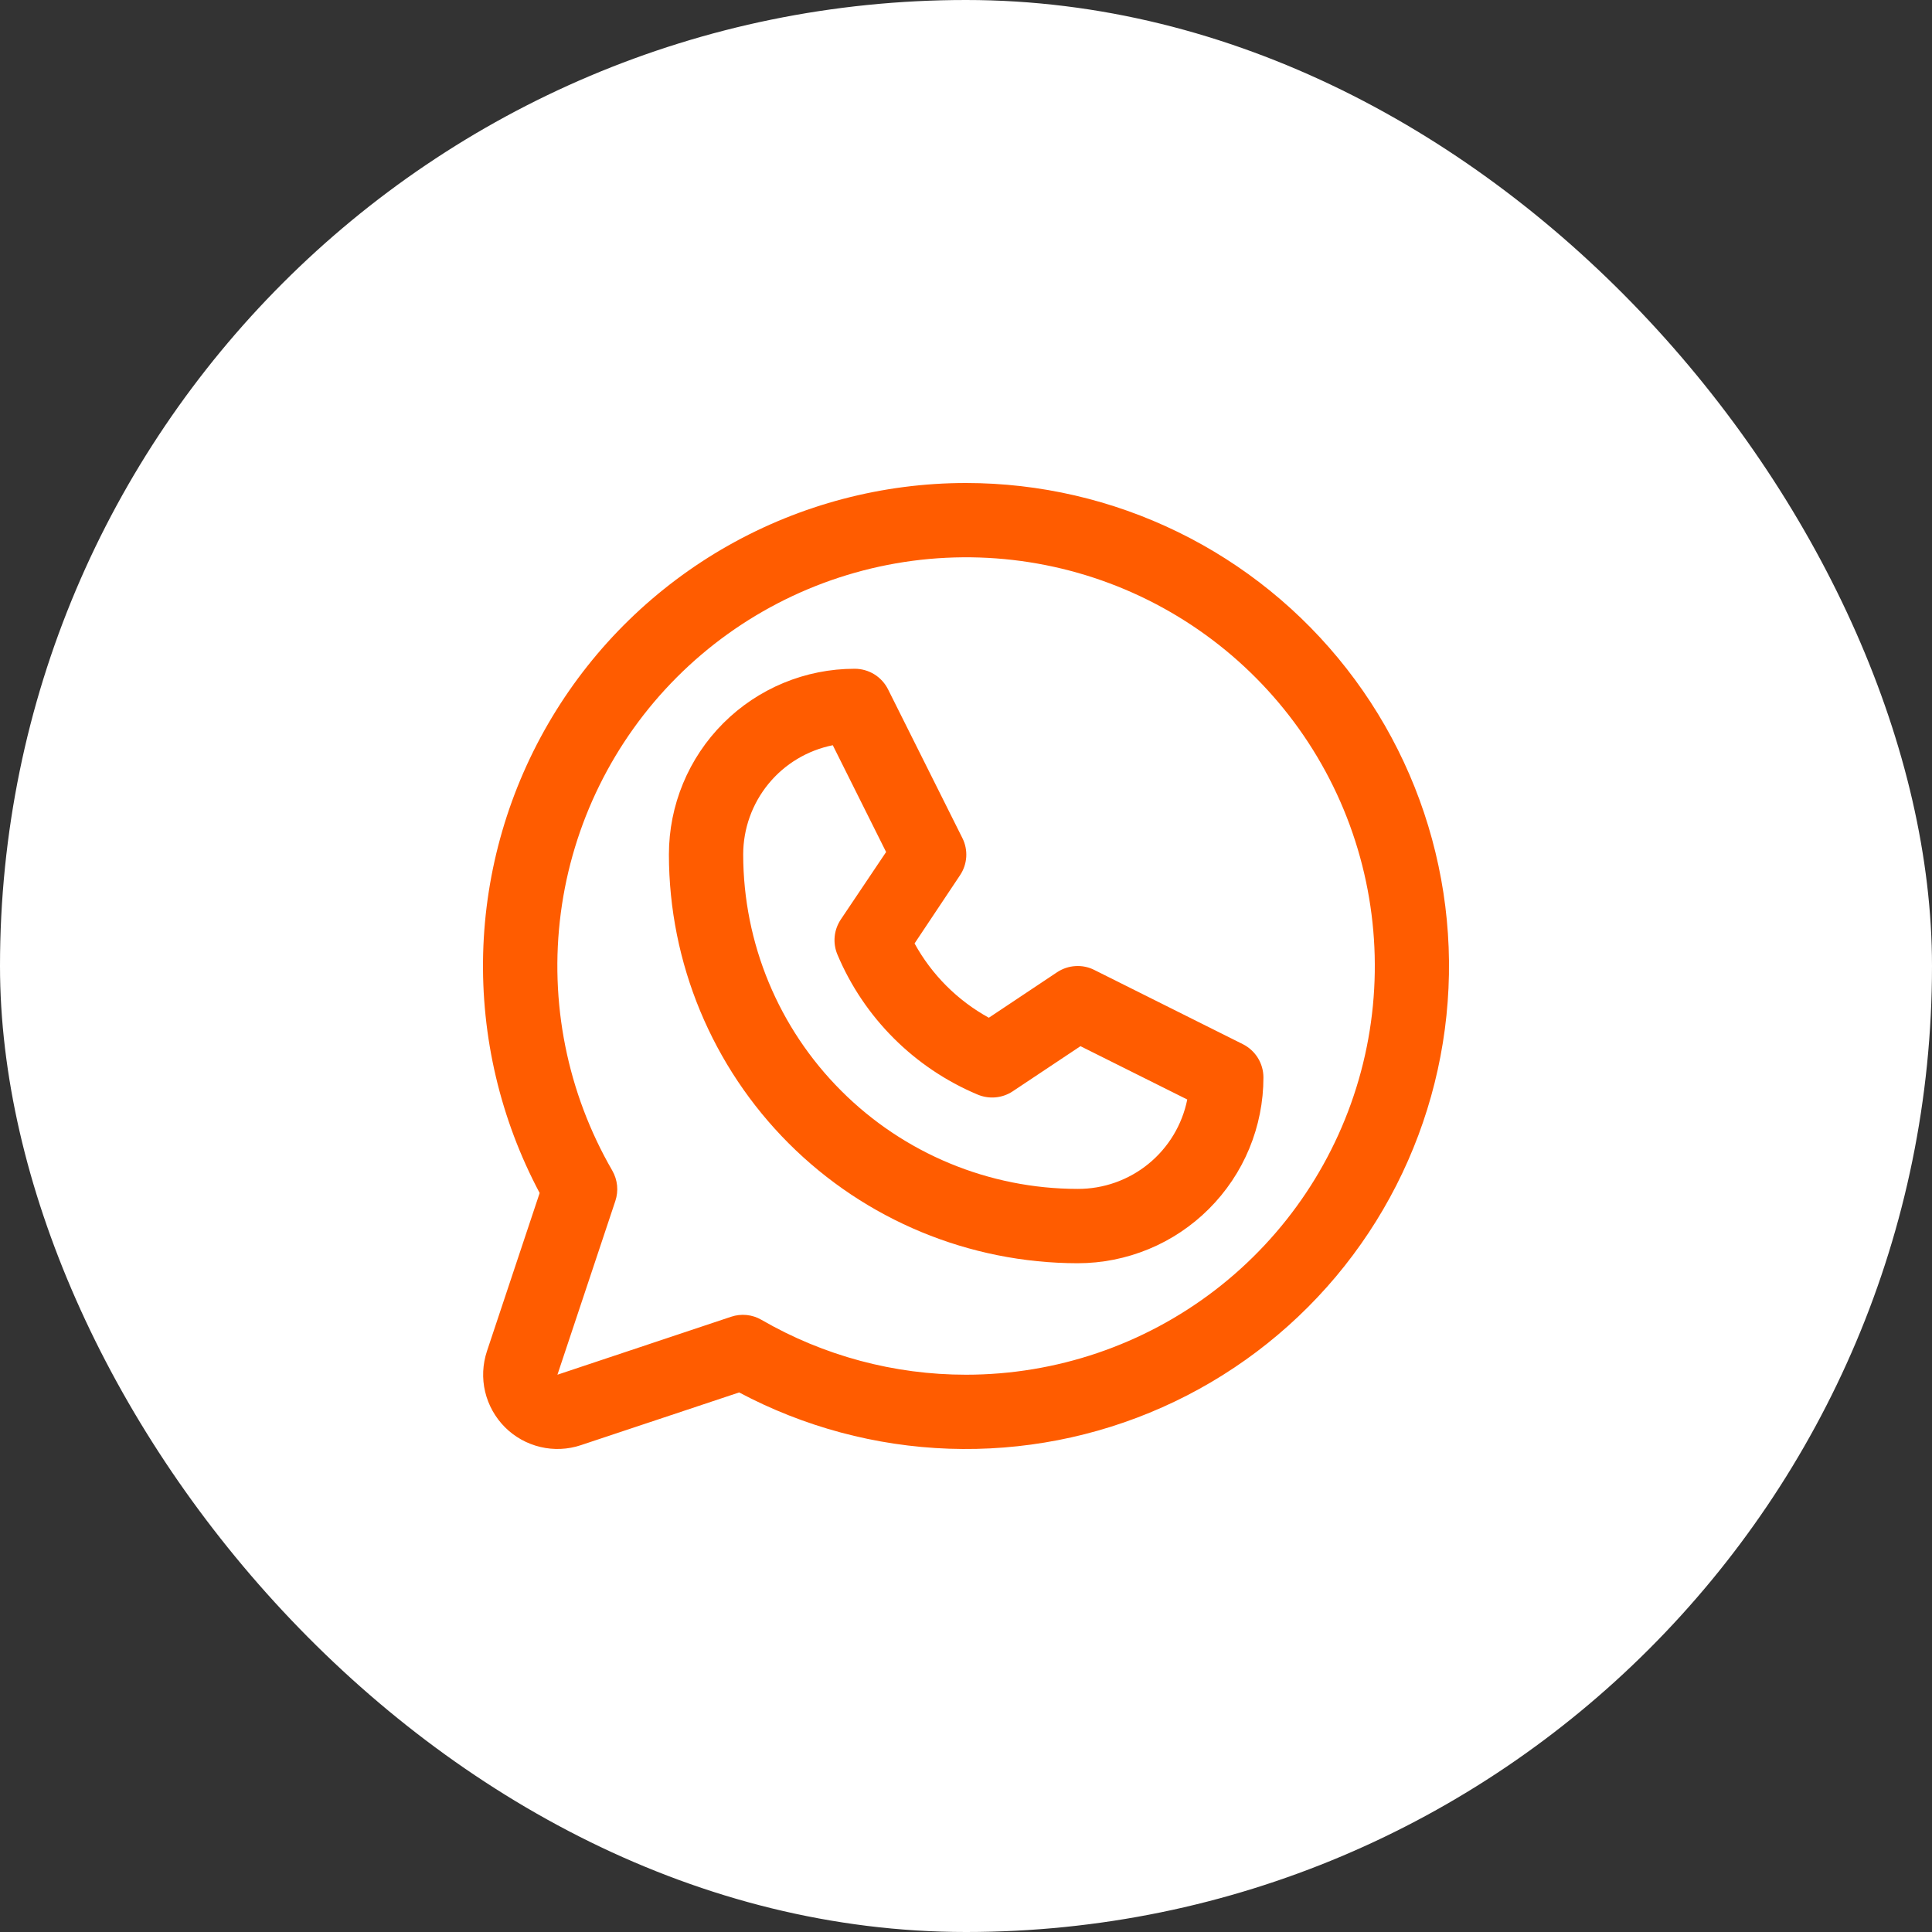
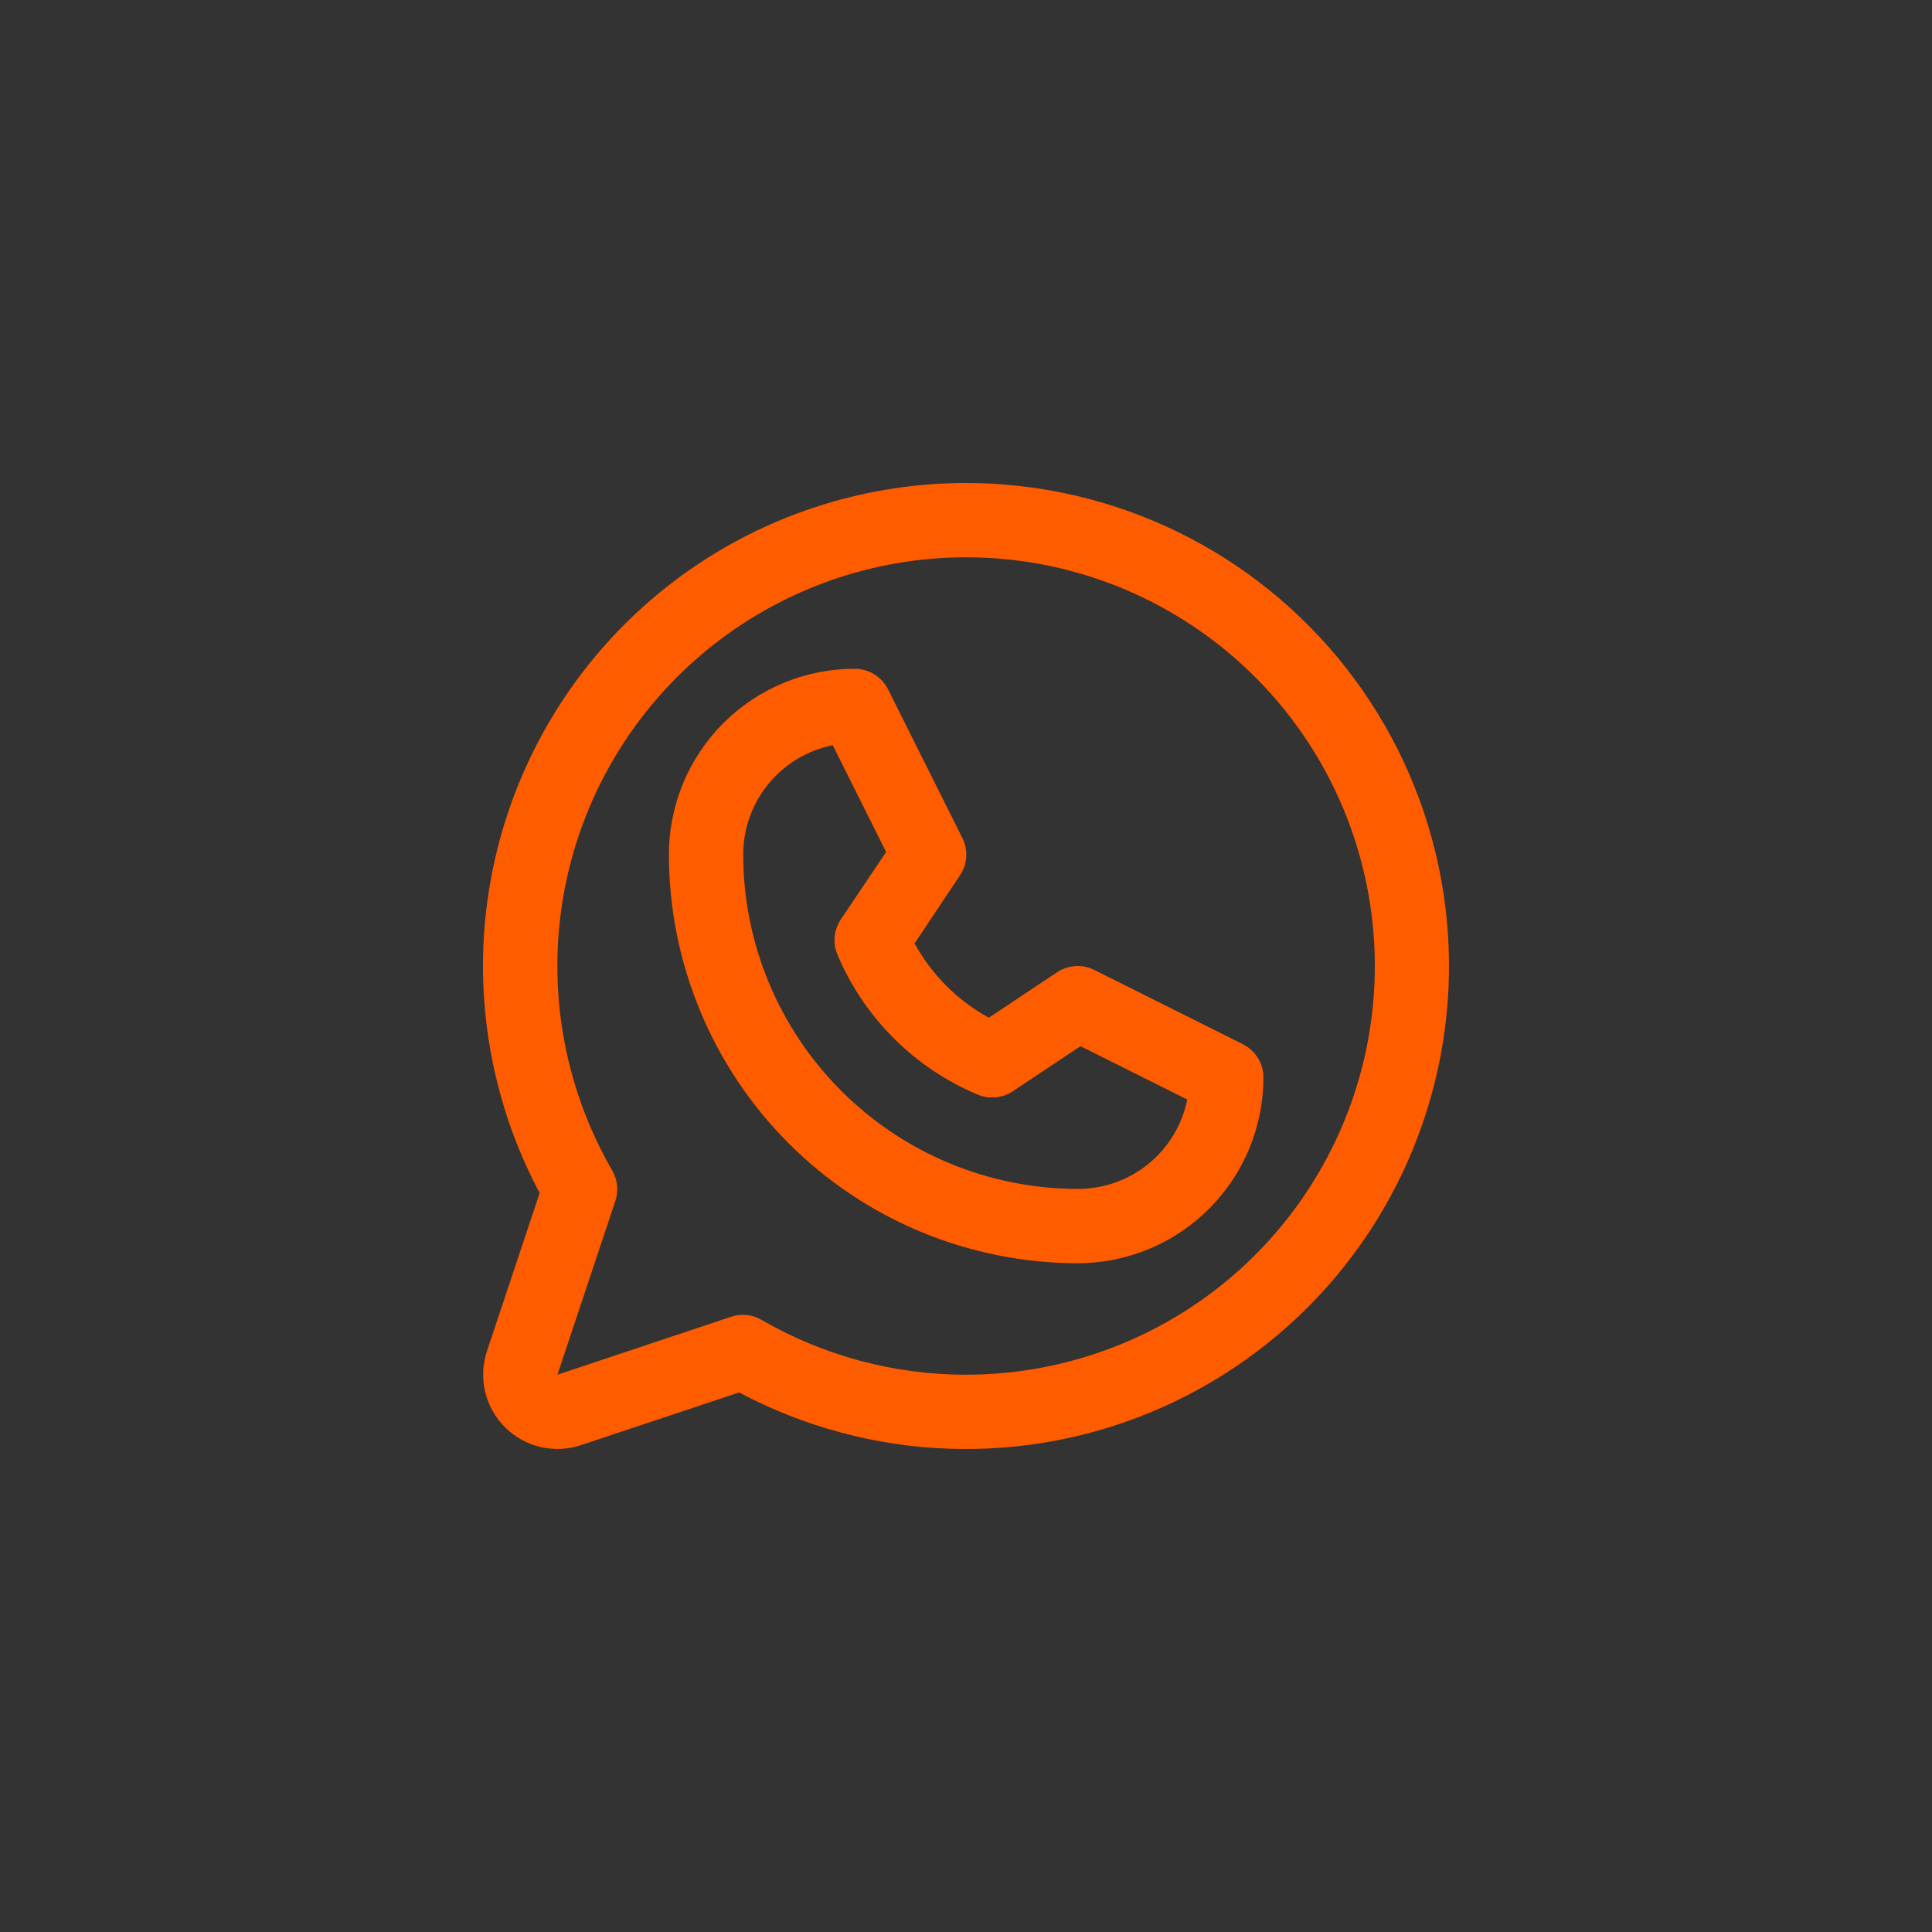
<svg xmlns="http://www.w3.org/2000/svg" width="40" height="40" viewBox="0 0 40 40" fill="none">
  <rect x="0" y="0" width="40" height="40" fill="#333333" stroke="none" />
-   <rect width="40" height="40" rx="20" fill="white" />
  <path d="M25.733 21.619L22.655 20.081C22.534 20.02 22.399 19.993 22.264 20.002C22.129 20.01 21.999 20.054 21.886 20.129L20.473 21.071C19.825 20.715 19.291 20.181 18.935 19.533L19.877 18.12C19.952 18.008 19.996 17.877 20.005 17.742C20.013 17.607 19.986 17.472 19.925 17.351L18.387 14.274C18.323 14.145 18.224 14.037 18.102 13.961C17.98 13.886 17.839 13.846 17.695 13.846C16.675 13.846 15.697 14.251 14.975 14.973C14.254 15.694 13.849 16.672 13.849 17.692C13.851 19.936 14.744 22.086 16.33 23.673C17.916 25.259 20.067 26.151 22.311 26.154C22.816 26.154 23.316 26.054 23.783 25.861C24.25 25.668 24.674 25.384 25.031 25.027C25.388 24.67 25.672 24.246 25.865 23.78C26.058 23.313 26.158 22.813 26.158 22.308C26.158 22.165 26.118 22.025 26.043 21.903C25.968 21.782 25.86 21.683 25.733 21.619ZM22.311 24.615C20.475 24.613 18.715 23.883 17.418 22.585C16.119 21.288 15.389 19.528 15.387 17.692C15.387 17.159 15.572 16.642 15.91 16.229C16.248 15.816 16.719 15.534 17.242 15.429L18.346 17.64L17.407 19.038C17.337 19.144 17.293 19.265 17.281 19.391C17.269 19.517 17.288 19.644 17.337 19.761C17.887 21.069 18.928 22.109 20.236 22.66C20.353 22.71 20.481 22.731 20.608 22.72C20.736 22.709 20.858 22.666 20.965 22.596L22.37 21.66L24.581 22.764C24.476 23.287 24.192 23.758 23.778 24.096C23.364 24.434 22.845 24.617 22.311 24.615ZM20.003 10C18.276 10 16.579 10.446 15.076 11.296C13.574 12.146 12.316 13.371 11.428 14.851C10.539 16.331 10.048 18.016 10.003 19.742C9.959 21.468 10.362 23.176 11.173 24.7L10.082 27.974C9.992 28.245 9.978 28.536 10.044 28.814C10.11 29.092 10.252 29.346 10.454 29.549C10.656 29.751 10.91 29.892 11.188 29.958C11.466 30.024 11.757 30.011 12.028 29.92L15.303 28.829C16.644 29.542 18.13 29.941 19.648 29.994C21.167 30.047 22.677 29.754 24.065 29.136C25.453 28.519 26.682 27.593 27.659 26.43C28.636 25.266 29.334 23.896 29.702 22.422C30.07 20.948 30.098 19.41 29.782 17.924C29.467 16.438 28.817 15.043 27.882 13.846C26.947 12.649 25.752 11.68 24.387 11.014C23.021 10.347 21.522 10.001 20.003 10ZM20.003 28.462C18.515 28.463 17.054 28.071 15.766 27.326C15.672 27.271 15.567 27.237 15.459 27.226C15.35 27.215 15.241 27.227 15.137 27.262L11.541 28.462L12.74 24.865C12.774 24.762 12.787 24.653 12.776 24.544C12.765 24.436 12.731 24.331 12.677 24.236C11.744 22.624 11.369 20.749 11.611 18.901C11.853 17.054 12.698 15.339 14.014 14.021C15.331 12.703 17.046 11.856 18.893 11.611C20.74 11.367 22.616 11.739 24.229 12.67C25.843 13.601 27.105 15.038 27.819 16.759C28.532 18.48 28.658 20.388 28.177 22.187C27.695 23.987 26.633 25.577 25.155 26.712C23.677 27.846 21.866 28.461 20.003 28.462Z" fill="#FF5C00" />
</svg>